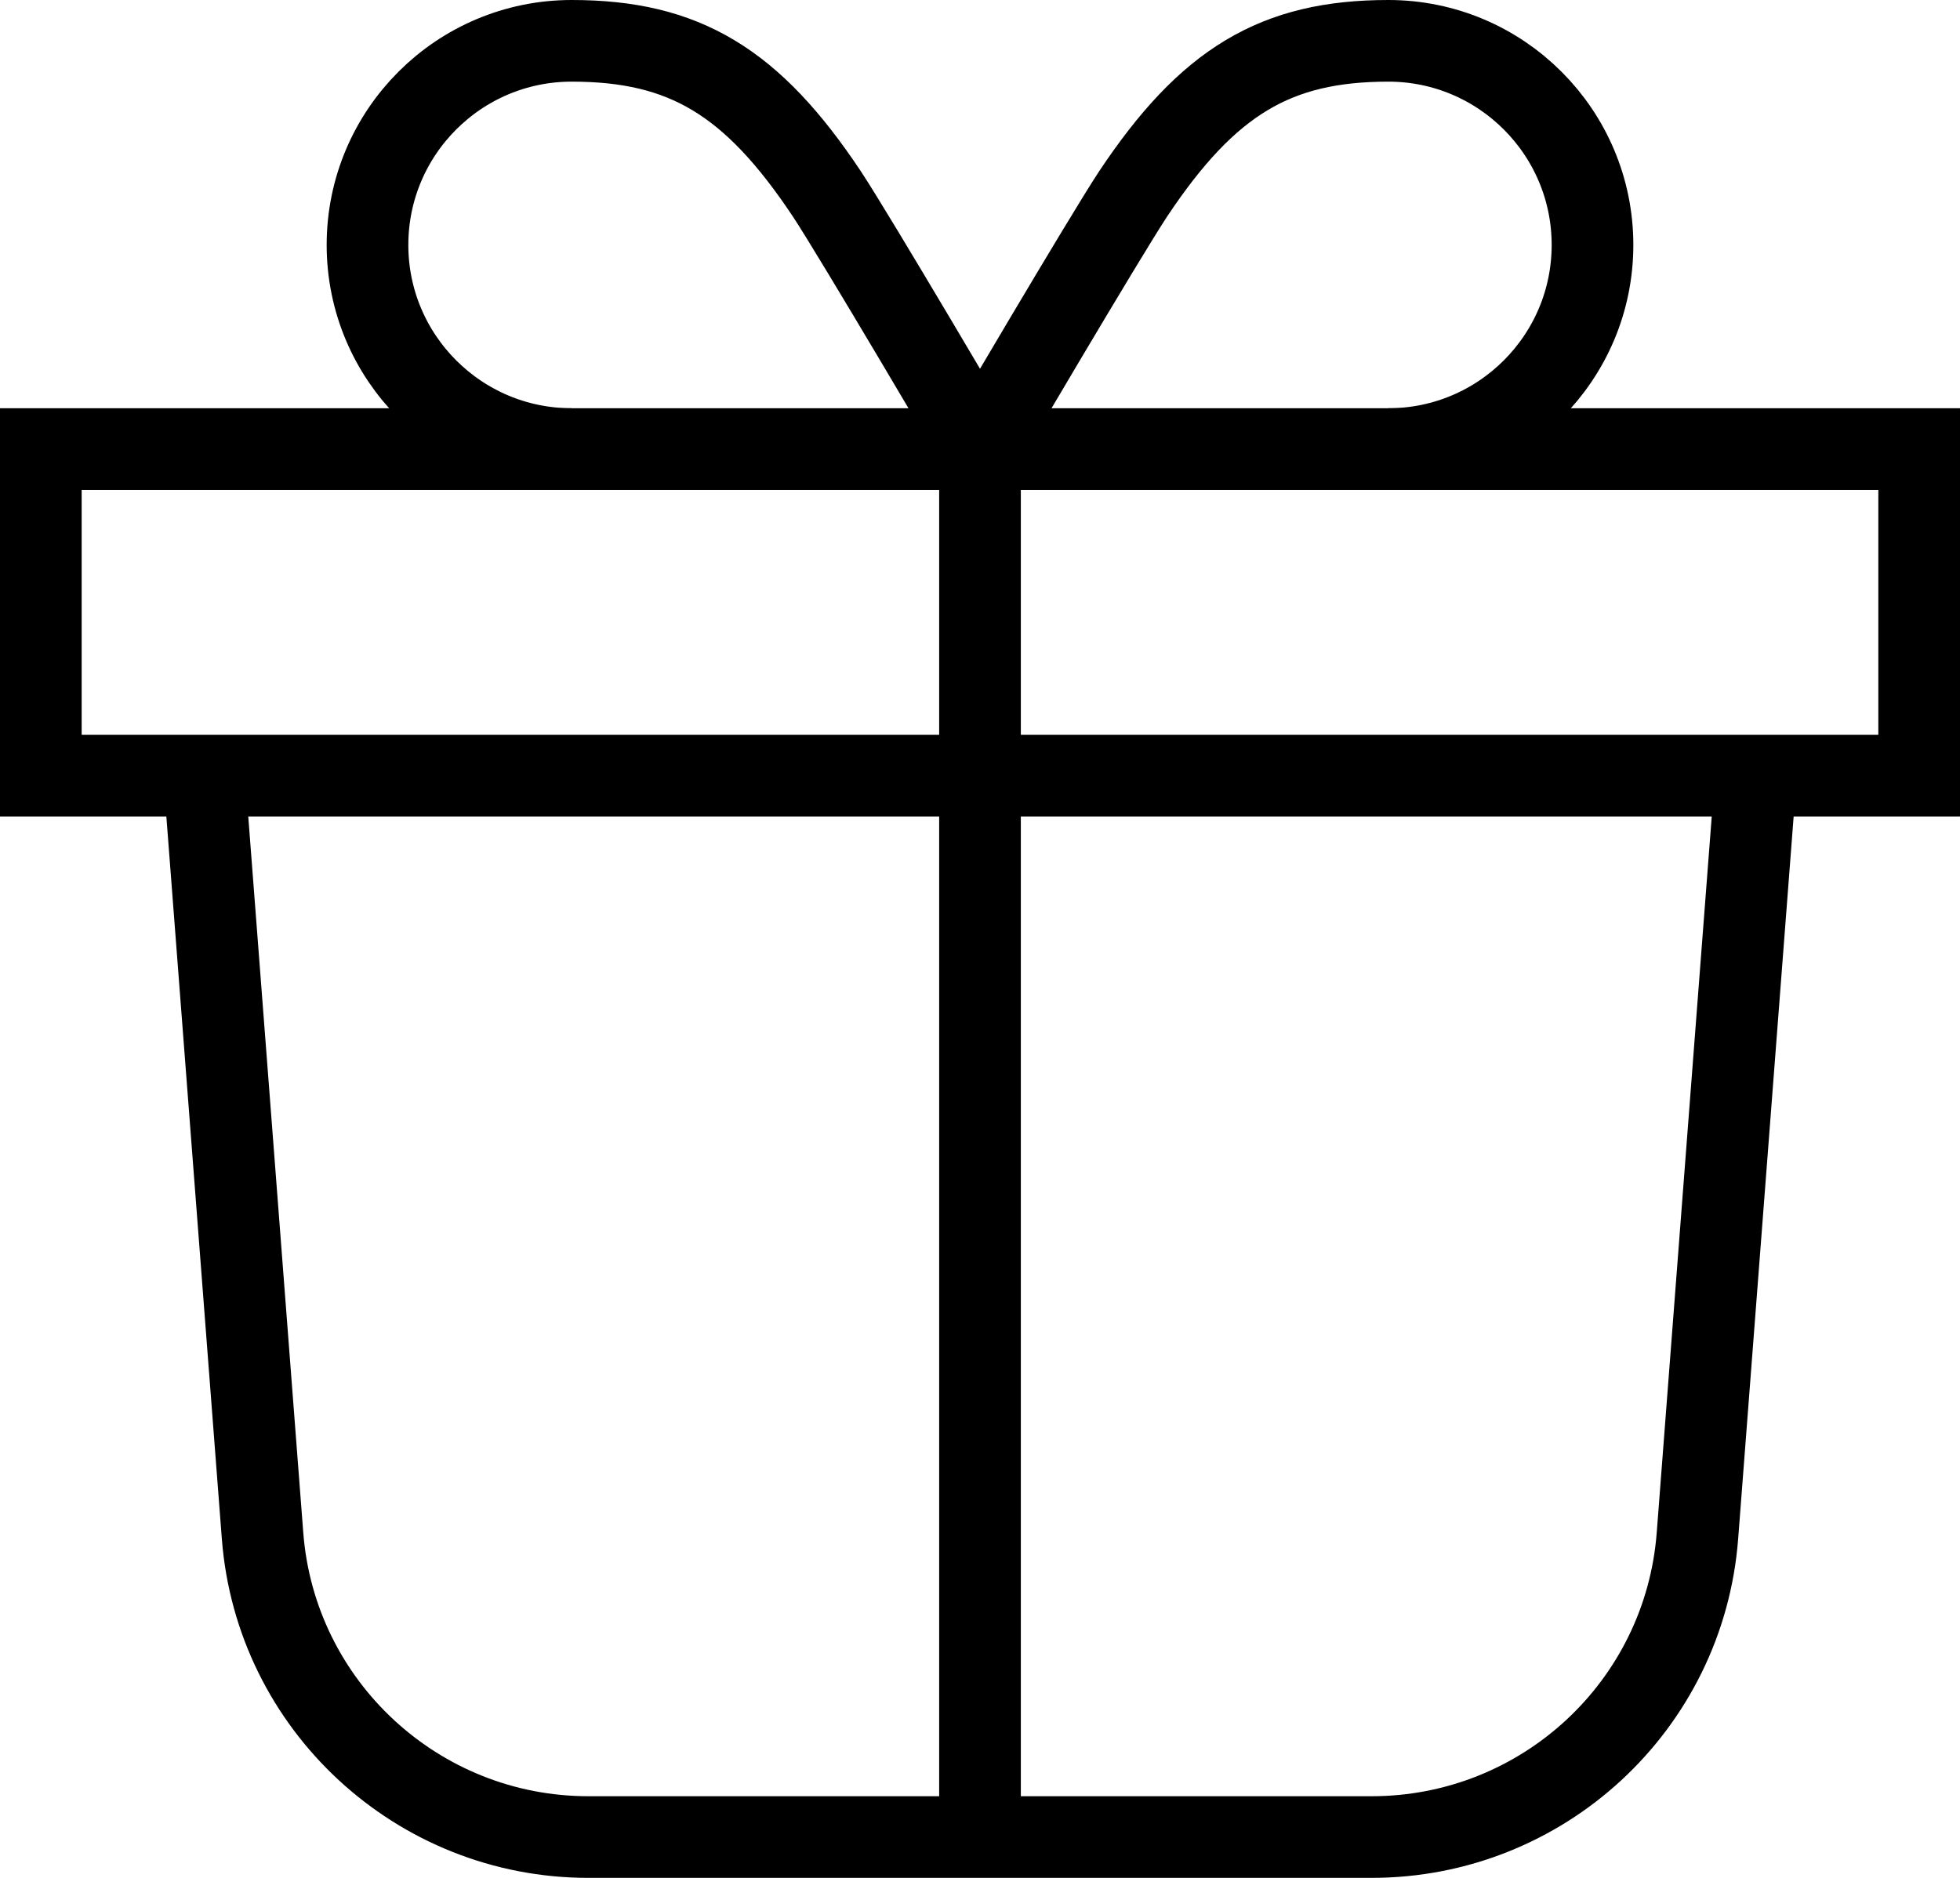
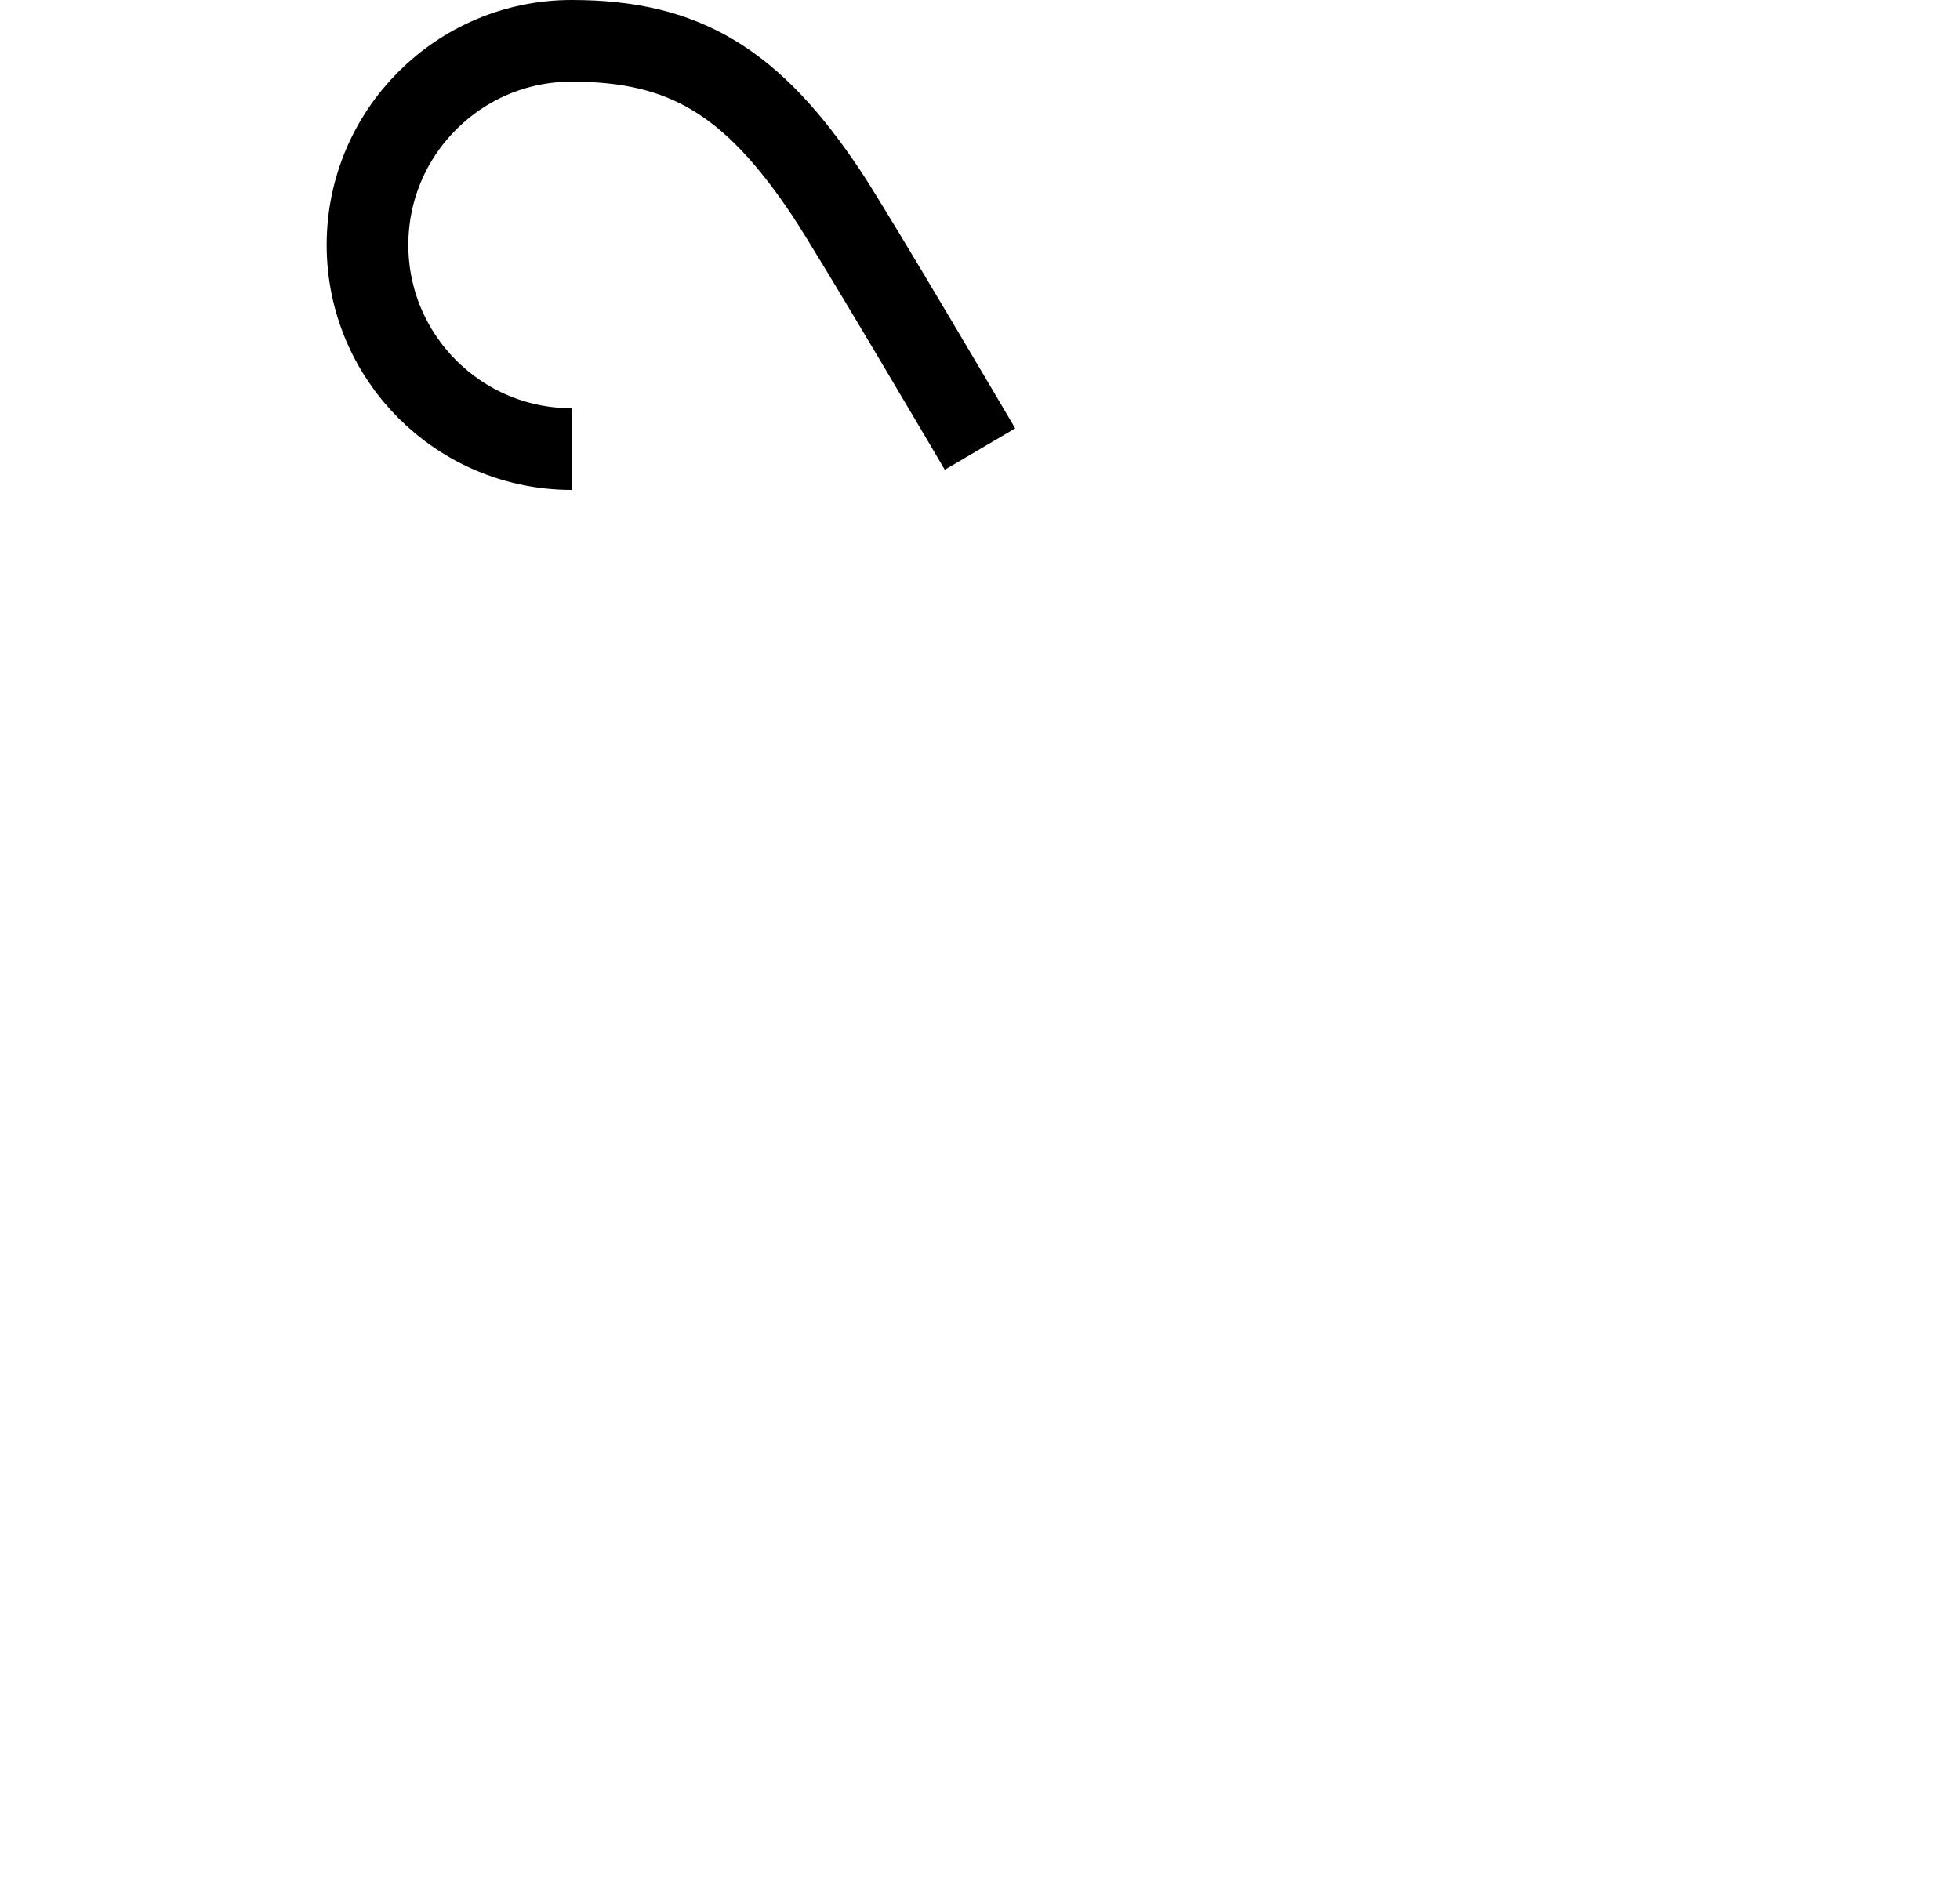
<svg xmlns="http://www.w3.org/2000/svg" id="Calque_1" viewBox="0 0 48 46">
-   <rect x="1" y="11" width="46" height="8" fill="none" stroke="#000" stroke-miterlimit="10" stroke-width="2" />
-   <path d="M43,19l-1.43,18.62c-.32,4.17-3.8,7.38-7.98,7.38H14.41c-4.18,0-7.66-3.22-7.98-7.38l-1.43-18.62" fill="none" stroke="#000" stroke-miterlimit="10" stroke-width="2" />
-   <line x1="24" y1="11" x2="24" y2="45" fill="none" stroke="#000" stroke-miterlimit="10" stroke-width="2" />
  <path d="M14,11c-2.76,0-5-2.24-5-5S11.24,1,14,1s4.42,1,6.25,3.75c.7,1.06,3.75,6.25,3.75,6.25" fill="none" stroke="#000" stroke-miterlimit="10" stroke-width="2" />
-   <path d="M34,11c2.76,0,5-2.24,5-5s-2.24-5-5-5-4.42,1-6.25,3.75c-.7,1.06-3.75,6.25-3.75,6.25" fill="none" stroke="#000" stroke-miterlimit="10" stroke-width="2" />
</svg>